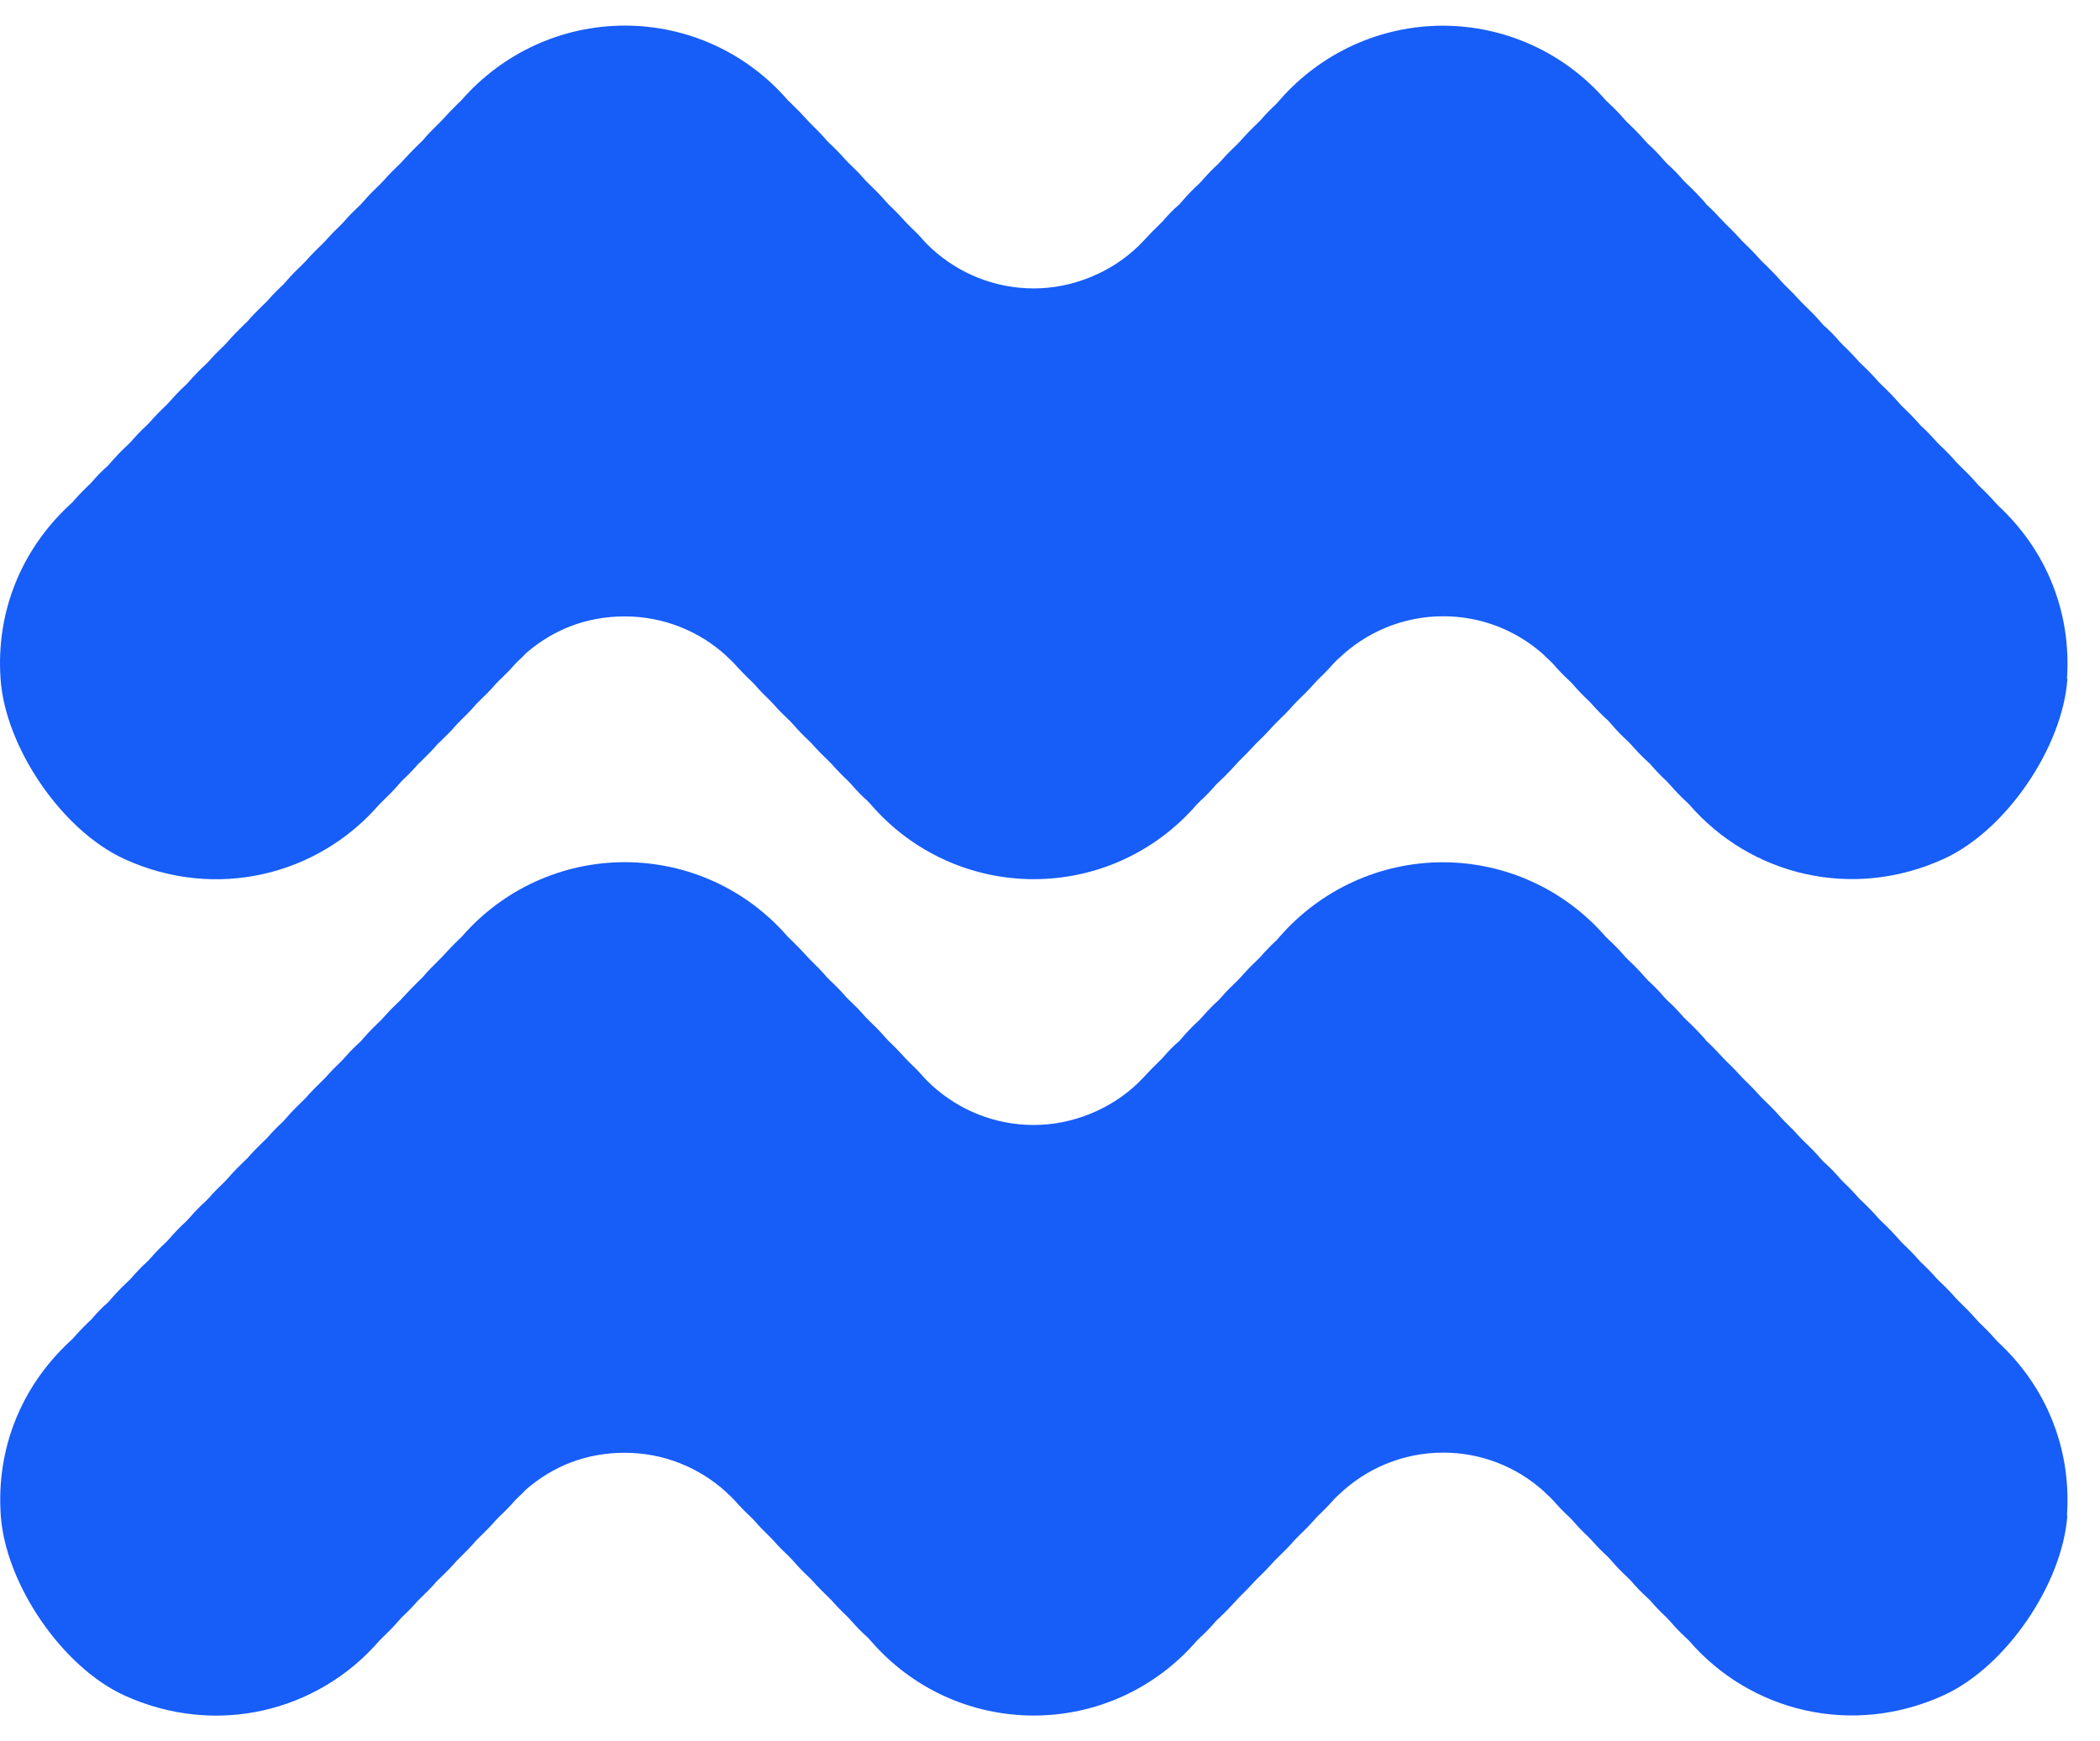
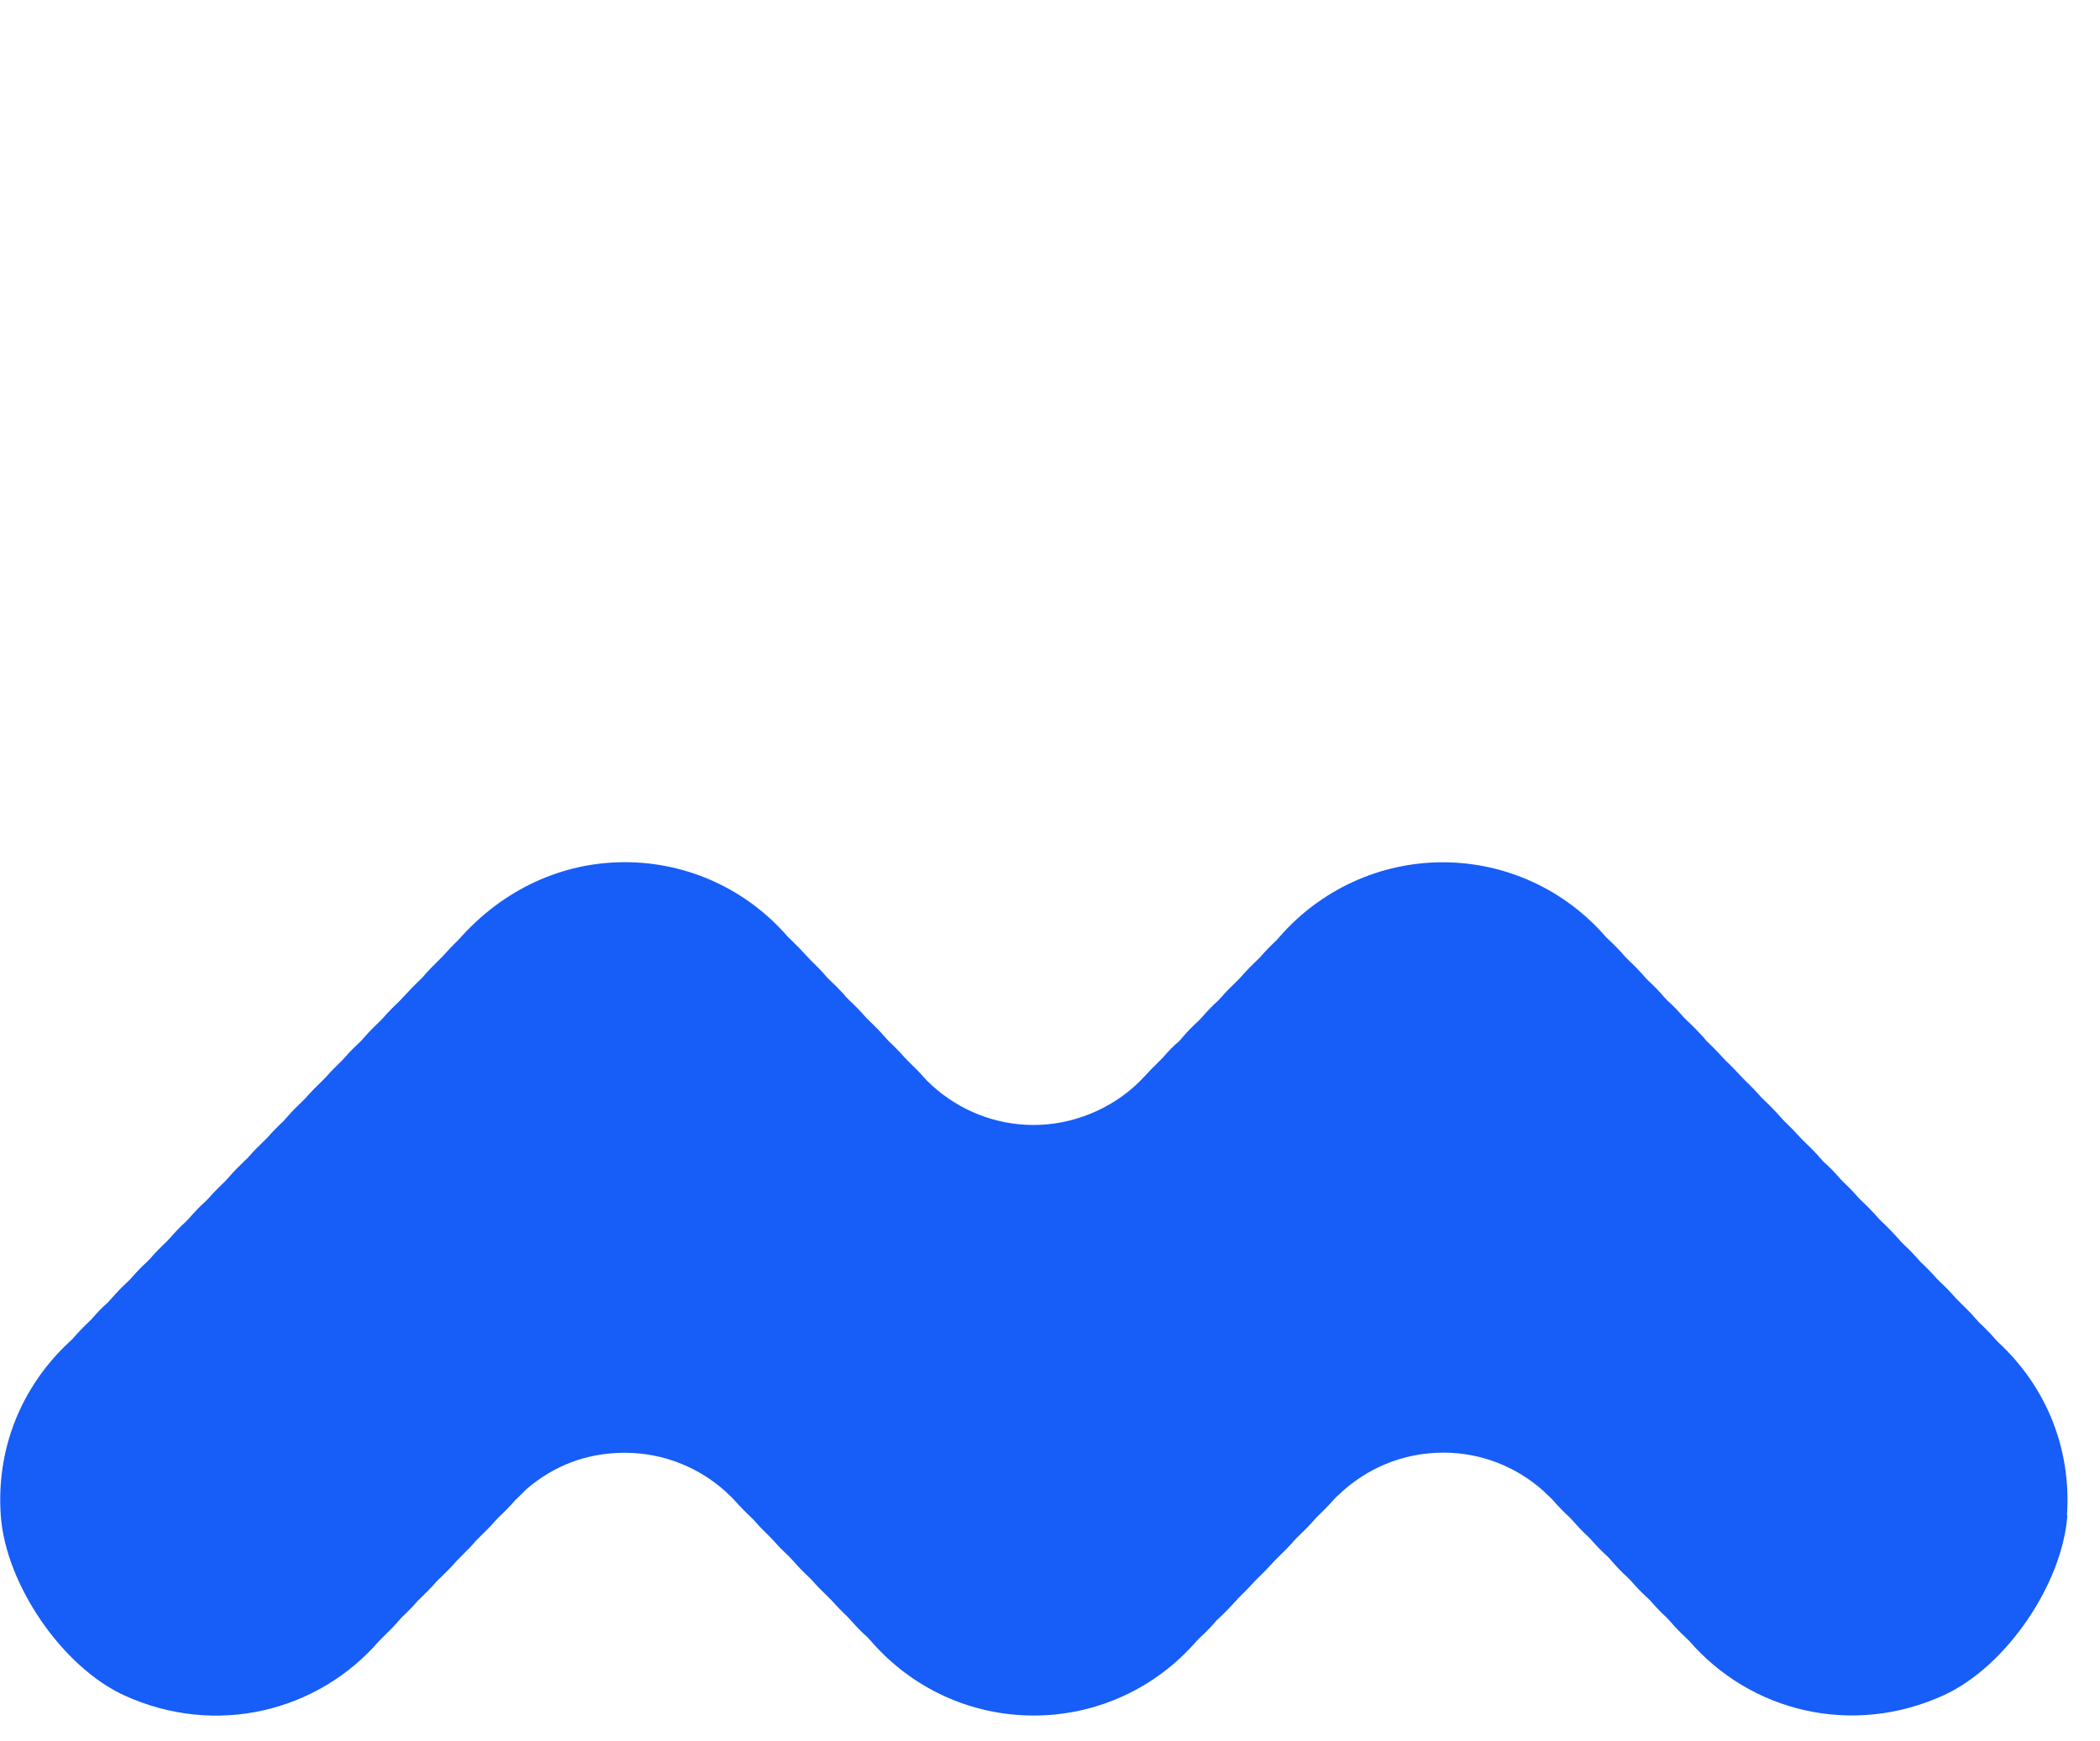
<svg xmlns="http://www.w3.org/2000/svg" width="41" height="34" viewBox="0 0 41 34" fill="none">
-   <path d="M40.364 13.253C40.272 14.589 39.171 16.213 37.953 16.77C36.167 17.588 34.175 17.095 32.977 15.706L32.915 15.647C32.801 15.541 32.696 15.431 32.597 15.316L32.535 15.25C32.421 15.145 32.316 15.034 32.217 14.919L32.155 14.86C32.039 14.755 31.936 14.644 31.835 14.528L31.777 14.47C31.66 14.364 31.555 14.254 31.457 14.138L31.398 14.073C31.281 13.967 31.177 13.862 31.078 13.748L31.016 13.683C30.902 13.577 30.797 13.467 30.698 13.351L30.637 13.29C30.523 13.186 30.417 13.074 30.319 12.96L30.257 12.899C30.21 12.857 30.167 12.815 30.123 12.771C29.605 12.313 28.925 12.034 28.179 12.034C27.387 12.034 26.667 12.348 26.138 12.857C26.123 12.87 26.108 12.885 26.091 12.899L26.032 12.96C25.932 13.074 25.822 13.186 25.713 13.29L25.651 13.358C25.552 13.472 25.442 13.577 25.333 13.683L25.271 13.748C25.172 13.862 25.062 13.974 24.953 14.078L24.891 14.139C24.786 14.256 24.683 14.365 24.572 14.471L24.513 14.53C24.407 14.645 24.302 14.755 24.192 14.861L24.133 14.926C24.028 15.042 23.922 15.152 23.808 15.258L23.747 15.316C23.648 15.433 23.543 15.542 23.427 15.648L23.368 15.707C22.563 16.639 21.407 17.168 20.184 17.168C18.961 17.168 17.803 16.639 17 15.707L16.938 15.641C16.828 15.542 16.719 15.432 16.62 15.316L16.559 15.251C16.448 15.146 16.339 15.036 16.238 14.92L16.179 14.861C16.069 14.755 15.958 14.645 15.858 14.53L15.799 14.471C15.687 14.365 15.578 14.255 15.479 14.139L15.418 14.074C15.307 13.969 15.198 13.863 15.1 13.749L15.038 13.684C14.928 13.578 14.819 13.468 14.72 13.352L14.658 13.291C14.548 13.187 14.439 13.075 14.338 12.961L14.279 12.9C14.279 12.9 14.277 12.898 14.275 12.898V12.896C14.253 12.876 14.233 12.856 14.211 12.837C14.198 12.824 14.184 12.813 14.174 12.8C13.652 12.326 12.958 12.037 12.197 12.037C11.435 12.037 10.801 12.303 10.286 12.741C10.279 12.75 10.272 12.754 10.264 12.761C10.217 12.811 10.172 12.858 10.121 12.902L10.06 12.963C9.961 13.077 9.851 13.189 9.74 13.293L9.681 13.354C9.582 13.471 9.47 13.58 9.361 13.686L9.302 13.744C9.202 13.865 9.092 13.97 8.982 14.081L8.921 14.142C8.822 14.259 8.712 14.368 8.603 14.473L8.541 14.532C8.442 14.648 8.332 14.758 8.223 14.864L8.161 14.922C8.062 15.039 7.952 15.148 7.841 15.254L7.782 15.319C7.684 15.436 7.572 15.545 7.463 15.651L7.404 15.709C6.206 17.096 4.216 17.59 2.431 16.776C1.207 16.216 0.103 14.593 0.011 13.257C-0.08 11.962 0.406 10.753 1.344 9.873L1.41 9.812C1.509 9.698 1.614 9.586 1.724 9.482L1.79 9.417C1.888 9.301 1.994 9.191 2.11 9.092L2.168 9.024C2.269 8.91 2.372 8.8 2.488 8.694L2.55 8.633C2.649 8.519 2.752 8.407 2.868 8.303L2.93 8.238C3.028 8.126 3.134 8.016 3.248 7.911L3.309 7.846C3.408 7.732 3.514 7.62 3.629 7.516L3.688 7.454C3.787 7.339 3.892 7.229 4.009 7.123L4.068 7.064C4.169 6.948 4.279 6.838 4.389 6.733L4.45 6.668C4.549 6.551 4.659 6.442 4.768 6.336L4.83 6.277C4.929 6.162 5.039 6.051 5.148 5.946L5.21 5.887C5.309 5.77 5.419 5.661 5.531 5.556L5.59 5.49C5.688 5.374 5.8 5.264 5.91 5.159L5.968 5.1C6.069 4.984 6.179 4.874 6.288 4.769L6.35 4.707C6.449 4.593 6.559 4.483 6.668 4.378L6.73 4.312C6.828 4.196 6.939 4.091 7.048 3.988L7.109 3.919C7.208 3.805 7.318 3.695 7.429 3.59L7.488 3.528C7.587 3.414 7.699 3.302 7.808 3.199L7.867 3.137C7.972 3.021 8.078 2.911 8.187 2.806L8.249 2.747C8.347 2.626 8.457 2.521 8.567 2.411L8.628 2.349C8.734 2.232 8.837 2.123 8.946 2.018L9.008 1.959C9.817 1.029 10.978 0.5 12.2 0.5C13.421 0.5 14.58 1.029 15.383 1.959L15.445 2.018C15.555 2.123 15.661 2.233 15.765 2.349L15.824 2.411C15.934 2.521 16.045 2.626 16.144 2.747L16.203 2.806C16.315 2.911 16.424 3.021 16.523 3.137L16.584 3.199C16.694 3.302 16.803 3.414 16.902 3.528L16.964 3.59C17.074 3.695 17.183 3.805 17.282 3.919L17.344 3.988C17.454 4.091 17.563 4.203 17.665 4.317L17.723 4.379C17.834 4.484 17.945 4.594 18.043 4.708L18.102 4.77L18.104 4.772C18.139 4.805 18.172 4.837 18.205 4.869C18.729 5.342 19.423 5.632 20.184 5.632C20.945 5.632 21.693 5.32 22.222 4.809C22.257 4.774 22.292 4.739 22.326 4.703C22.429 4.591 22.534 4.482 22.642 4.379L22.707 4.313C22.806 4.197 22.911 4.087 23.028 3.989L23.087 3.92C23.186 3.806 23.291 3.696 23.407 3.591L23.466 3.529C23.566 3.415 23.67 3.303 23.785 3.2L23.847 3.134C23.946 3.018 24.056 2.913 24.165 2.808L24.227 2.742C24.326 2.628 24.436 2.516 24.545 2.413L24.607 2.351C24.705 2.234 24.816 2.125 24.927 2.02L24.985 1.954C25.79 1.031 26.951 0.502 28.169 0.502C29.387 0.502 30.55 1.031 31.353 1.961L31.415 2.02C31.529 2.125 31.634 2.235 31.733 2.351L31.795 2.413C31.911 2.523 32.014 2.628 32.113 2.742L32.174 2.808C32.291 2.913 32.395 3.023 32.494 3.139L32.553 3.201C32.67 3.304 32.774 3.416 32.873 3.53L32.935 3.592C33.049 3.697 33.154 3.807 33.259 3.921L33.314 3.99C33.428 4.093 33.534 4.205 33.639 4.319L33.698 4.381C33.81 4.486 33.913 4.596 34.018 4.71L34.08 4.772C34.19 4.877 34.295 4.987 34.398 5.103L34.459 5.162C34.569 5.267 34.675 5.377 34.777 5.493L34.839 5.559C34.949 5.664 35.054 5.774 35.16 5.89L35.219 5.949C35.329 6.054 35.44 6.164 35.539 6.28L35.597 6.346C35.709 6.444 35.819 6.555 35.917 6.67L35.979 6.736C36.089 6.841 36.198 6.951 36.297 7.067L36.359 7.126C36.469 7.231 36.578 7.341 36.677 7.457L36.739 7.519C36.849 7.622 36.958 7.734 37.058 7.848L37.117 7.914C37.227 8.019 37.339 8.129 37.437 8.24L37.496 8.306C37.608 8.409 37.717 8.521 37.816 8.635L37.878 8.697C37.992 8.802 38.097 8.913 38.196 9.026L38.257 9.088C38.367 9.194 38.477 9.304 38.577 9.419L38.636 9.485C38.746 9.588 38.857 9.7 38.956 9.814L39.015 9.876C39.959 10.754 40.444 11.963 40.355 13.255L40.364 13.253Z" fill="#175DF7" />
-   <path d="M40.363 29.585C40.271 30.921 39.17 32.545 37.952 33.102C36.166 33.92 34.174 33.427 32.976 32.038L32.914 31.979C32.8 31.874 32.695 31.763 32.596 31.648L32.534 31.582C32.42 31.477 32.315 31.367 32.216 31.251L32.154 31.192C32.038 31.087 31.935 30.977 31.835 30.861L31.776 30.802C31.659 30.696 31.555 30.586 31.456 30.471L31.397 30.405C31.28 30.3 31.176 30.194 31.077 30.08L31.015 30.015C30.901 29.91 30.796 29.799 30.697 29.684L30.636 29.622C30.522 29.518 30.416 29.406 30.318 29.293L30.256 29.231C30.209 29.189 30.166 29.147 30.122 29.104C29.604 28.645 28.924 28.366 28.178 28.366C27.386 28.366 26.666 28.68 26.137 29.189C26.122 29.202 26.107 29.218 26.09 29.231L26.032 29.293C25.931 29.406 25.821 29.518 25.712 29.622L25.65 29.69C25.551 29.804 25.441 29.91 25.332 30.015L25.27 30.08C25.172 30.194 25.061 30.306 24.952 30.41L24.891 30.471C24.785 30.588 24.682 30.697 24.571 30.803L24.512 30.862C24.407 30.977 24.301 31.088 24.191 31.193L24.132 31.258C24.027 31.374 23.921 31.484 23.808 31.59L23.746 31.649C23.647 31.765 23.542 31.875 23.426 31.98L23.367 32.039C22.562 32.971 21.406 33.5 20.183 33.5C18.96 33.5 17.802 32.971 16.999 32.039L16.938 31.973C16.827 31.875 16.718 31.764 16.619 31.649L16.558 31.583C16.448 31.478 16.338 31.368 16.237 31.252L16.178 31.193C16.068 31.088 15.957 30.977 15.857 30.862L15.798 30.803C15.686 30.697 15.577 30.587 15.478 30.471L15.417 30.406C15.307 30.301 15.197 30.195 15.099 30.081L15.037 30.016C14.927 29.91 14.818 29.8 14.719 29.684L14.657 29.623C14.547 29.519 14.438 29.407 14.337 29.293L14.278 29.232C14.278 29.232 14.277 29.23 14.274 29.23V29.228C14.252 29.208 14.232 29.188 14.21 29.169C14.197 29.156 14.184 29.145 14.173 29.132C13.651 28.658 12.957 28.369 12.196 28.369C11.434 28.369 10.8 28.635 10.285 29.073C10.278 29.082 10.272 29.087 10.263 29.093C10.216 29.143 10.171 29.19 10.121 29.234L10.059 29.295C9.96 29.409 9.85 29.521 9.739 29.625L9.68 29.686C9.581 29.803 9.469 29.912 9.36 30.018L9.301 30.077C9.201 30.197 9.091 30.302 8.982 30.413L8.92 30.474C8.821 30.591 8.711 30.7 8.602 30.806L8.54 30.864C8.441 30.98 8.331 31.09 8.222 31.196L8.16 31.255C8.062 31.371 7.952 31.481 7.84 31.586L7.782 31.651C7.683 31.768 7.571 31.877 7.462 31.983L7.403 32.042C6.205 33.428 4.215 33.922 2.43 33.108C1.211 32.552 0.107 30.929 0.015 29.592C-0.076 28.298 0.409 27.089 1.348 26.209L1.414 26.148C1.513 26.034 1.618 25.922 1.728 25.818L1.794 25.753C1.892 25.637 1.998 25.527 2.113 25.428L2.172 25.36C2.273 25.246 2.376 25.136 2.492 25.03L2.554 24.968C2.653 24.855 2.756 24.742 2.872 24.639L2.934 24.574C3.032 24.462 3.138 24.352 3.252 24.247L3.313 24.181C3.412 24.068 3.517 23.956 3.633 23.852L3.692 23.79C3.791 23.675 3.896 23.564 4.013 23.459L4.072 23.4C4.172 23.284 4.283 23.174 4.393 23.069L4.454 23.003C4.553 22.887 4.663 22.777 4.772 22.672L4.834 22.613C4.933 22.497 5.043 22.387 5.152 22.282L5.214 22.223C5.313 22.106 5.423 21.997 5.535 21.892L5.594 21.826C5.692 21.71 5.804 21.6 5.913 21.495L5.972 21.436C6.073 21.32 6.183 21.21 6.292 21.105L6.354 21.043C6.453 20.929 6.563 20.819 6.672 20.714L6.734 20.648C6.832 20.532 6.942 20.427 7.052 20.324L7.113 20.255C7.212 20.141 7.322 20.031 7.433 19.926L7.492 19.864C7.591 19.75 7.703 19.638 7.812 19.535L7.871 19.473C7.976 19.357 8.082 19.247 8.191 19.142L8.252 19.083C8.351 18.962 8.461 18.857 8.57 18.747L8.632 18.685C8.738 18.568 8.841 18.459 8.95 18.354L9.012 18.295C9.817 17.365 10.978 16.836 12.2 16.836C13.421 16.836 14.58 17.365 15.383 18.295L15.445 18.354C15.555 18.459 15.661 18.569 15.765 18.685L15.824 18.747C15.934 18.857 16.045 18.962 16.144 19.083L16.203 19.142C16.315 19.247 16.424 19.357 16.523 19.473L16.584 19.535C16.695 19.638 16.804 19.75 16.902 19.864L16.964 19.926C17.074 20.031 17.183 20.141 17.282 20.255L17.344 20.324C17.454 20.427 17.563 20.539 17.665 20.653L17.724 20.715C17.834 20.82 17.945 20.93 18.043 21.044L18.102 21.106L18.104 21.108C18.139 21.141 18.172 21.173 18.205 21.204C18.729 21.678 19.423 21.968 20.184 21.968C20.945 21.968 21.693 21.656 22.222 21.145C22.257 21.11 22.292 21.075 22.326 21.039C22.429 20.927 22.535 20.818 22.642 20.715L22.707 20.649C22.806 20.532 22.911 20.423 23.028 20.325L23.087 20.256C23.186 20.142 23.291 20.032 23.407 19.927L23.466 19.865C23.566 19.751 23.67 19.639 23.786 19.536L23.847 19.47C23.946 19.354 24.056 19.249 24.165 19.144L24.227 19.078C24.326 18.964 24.436 18.852 24.545 18.749L24.607 18.687C24.706 18.57 24.816 18.461 24.927 18.356L24.985 18.29C25.791 17.367 26.951 16.838 28.169 16.838C29.387 16.838 30.55 17.367 31.353 18.297L31.415 18.356C31.529 18.461 31.634 18.571 31.733 18.687L31.795 18.749C31.912 18.859 32.014 18.964 32.113 19.078L32.174 19.144C32.291 19.249 32.396 19.359 32.494 19.475L32.553 19.537C32.67 19.64 32.774 19.752 32.873 19.866L32.935 19.928C33.049 20.033 33.154 20.143 33.26 20.257L33.315 20.326C33.428 20.429 33.534 20.541 33.639 20.655L33.698 20.717C33.81 20.822 33.913 20.932 34.018 21.046L34.08 21.108C34.19 21.213 34.295 21.323 34.398 21.439L34.459 21.498C34.569 21.603 34.675 21.713 34.777 21.829L34.839 21.895C34.949 22 35.055 22.11 35.16 22.226L35.219 22.285C35.329 22.39 35.44 22.5 35.539 22.616L35.598 22.682C35.71 22.78 35.819 22.89 35.917 23.006L35.979 23.072C36.089 23.177 36.199 23.287 36.297 23.403L36.359 23.462C36.469 23.567 36.578 23.677 36.677 23.793L36.739 23.855C36.849 23.958 36.958 24.07 37.059 24.184L37.117 24.25C37.227 24.355 37.339 24.465 37.437 24.576L37.496 24.642C37.608 24.745 37.717 24.857 37.816 24.971L37.878 25.033C37.992 25.138 38.097 25.248 38.196 25.362L38.258 25.424C38.368 25.529 38.477 25.64 38.577 25.755L38.636 25.821C38.746 25.924 38.857 26.036 38.956 26.15L39.015 26.212C39.959 27.09 40.444 28.299 40.355 29.591L40.363 29.585Z" fill="#175DF7" />
+   <path d="M40.363 29.585C40.271 30.921 39.17 32.545 37.952 33.102C36.166 33.92 34.174 33.427 32.976 32.038L32.914 31.979C32.8 31.874 32.695 31.763 32.596 31.648L32.534 31.582C32.42 31.477 32.315 31.367 32.216 31.251L32.154 31.192C32.038 31.087 31.935 30.977 31.835 30.861L31.776 30.802C31.659 30.696 31.555 30.586 31.456 30.471L31.397 30.405C31.28 30.3 31.176 30.194 31.077 30.08L31.015 30.015C30.901 29.91 30.796 29.799 30.697 29.684L30.636 29.622C30.522 29.518 30.416 29.406 30.318 29.293L30.256 29.231C30.209 29.189 30.166 29.147 30.122 29.104C29.604 28.645 28.924 28.366 28.178 28.366C27.386 28.366 26.666 28.68 26.137 29.189C26.122 29.202 26.107 29.218 26.09 29.231L26.032 29.293C25.931 29.406 25.821 29.518 25.712 29.622L25.65 29.69C25.551 29.804 25.441 29.91 25.332 30.015L25.27 30.08C25.172 30.194 25.061 30.306 24.952 30.41L24.891 30.471C24.785 30.588 24.682 30.697 24.571 30.803L24.512 30.862C24.407 30.977 24.301 31.088 24.191 31.193L24.132 31.258C24.027 31.374 23.921 31.484 23.808 31.59L23.746 31.649C23.647 31.765 23.542 31.875 23.426 31.98L23.367 32.039C22.562 32.971 21.406 33.5 20.183 33.5C18.96 33.5 17.802 32.971 16.999 32.039L16.938 31.973C16.827 31.875 16.718 31.764 16.619 31.649L16.558 31.583C16.448 31.478 16.338 31.368 16.237 31.252L16.178 31.193C16.068 31.088 15.957 30.977 15.857 30.862L15.798 30.803C15.686 30.697 15.577 30.587 15.478 30.471L15.417 30.406C15.307 30.301 15.197 30.195 15.099 30.081L15.037 30.016C14.927 29.91 14.818 29.8 14.719 29.684L14.657 29.623C14.547 29.519 14.438 29.407 14.337 29.293L14.278 29.232C14.278 29.232 14.277 29.23 14.274 29.23V29.228C14.252 29.208 14.232 29.188 14.21 29.169C14.197 29.156 14.184 29.145 14.173 29.132C13.651 28.658 12.957 28.369 12.196 28.369C11.434 28.369 10.8 28.635 10.285 29.073C10.278 29.082 10.272 29.087 10.263 29.093C10.216 29.143 10.171 29.19 10.121 29.234L10.059 29.295C9.96 29.409 9.85 29.521 9.739 29.625L9.68 29.686C9.581 29.803 9.469 29.912 9.36 30.018L9.301 30.077C9.201 30.197 9.091 30.302 8.982 30.413L8.92 30.474C8.821 30.591 8.711 30.7 8.602 30.806L8.54 30.864C8.441 30.98 8.331 31.09 8.222 31.196L8.16 31.255C8.062 31.371 7.952 31.481 7.84 31.586L7.782 31.651C7.683 31.768 7.571 31.877 7.462 31.983L7.403 32.042C6.205 33.428 4.215 33.922 2.43 33.108C1.211 32.552 0.107 30.929 0.015 29.592C-0.076 28.298 0.409 27.089 1.348 26.209L1.414 26.148C1.513 26.034 1.618 25.922 1.728 25.818L1.794 25.753C1.892 25.637 1.998 25.527 2.113 25.428L2.172 25.36C2.273 25.246 2.376 25.136 2.492 25.03L2.554 24.968C2.653 24.855 2.756 24.742 2.872 24.639L2.934 24.574C3.032 24.462 3.138 24.352 3.252 24.247L3.313 24.181C3.412 24.068 3.517 23.956 3.633 23.852L3.692 23.79C3.791 23.675 3.896 23.564 4.013 23.459L4.072 23.4C4.172 23.284 4.283 23.174 4.393 23.069L4.454 23.003C4.553 22.887 4.663 22.777 4.772 22.672L4.834 22.613C4.933 22.497 5.043 22.387 5.152 22.282L5.214 22.223C5.313 22.106 5.423 21.997 5.535 21.892L5.594 21.826C5.692 21.71 5.804 21.6 5.913 21.495L5.972 21.436C6.073 21.32 6.183 21.21 6.292 21.105L6.354 21.043C6.453 20.929 6.563 20.819 6.672 20.714L6.734 20.648C6.832 20.532 6.942 20.427 7.052 20.324L7.113 20.255C7.212 20.141 7.322 20.031 7.433 19.926L7.492 19.864C7.591 19.75 7.703 19.638 7.812 19.535L7.871 19.473C7.976 19.357 8.082 19.247 8.191 19.142L8.252 19.083C8.351 18.962 8.461 18.857 8.57 18.747L8.632 18.685C8.738 18.568 8.841 18.459 8.95 18.354C9.817 17.365 10.978 16.836 12.2 16.836C13.421 16.836 14.58 17.365 15.383 18.295L15.445 18.354C15.555 18.459 15.661 18.569 15.765 18.685L15.824 18.747C15.934 18.857 16.045 18.962 16.144 19.083L16.203 19.142C16.315 19.247 16.424 19.357 16.523 19.473L16.584 19.535C16.695 19.638 16.804 19.75 16.902 19.864L16.964 19.926C17.074 20.031 17.183 20.141 17.282 20.255L17.344 20.324C17.454 20.427 17.563 20.539 17.665 20.653L17.724 20.715C17.834 20.82 17.945 20.93 18.043 21.044L18.102 21.106L18.104 21.108C18.139 21.141 18.172 21.173 18.205 21.204C18.729 21.678 19.423 21.968 20.184 21.968C20.945 21.968 21.693 21.656 22.222 21.145C22.257 21.11 22.292 21.075 22.326 21.039C22.429 20.927 22.535 20.818 22.642 20.715L22.707 20.649C22.806 20.532 22.911 20.423 23.028 20.325L23.087 20.256C23.186 20.142 23.291 20.032 23.407 19.927L23.466 19.865C23.566 19.751 23.67 19.639 23.786 19.536L23.847 19.47C23.946 19.354 24.056 19.249 24.165 19.144L24.227 19.078C24.326 18.964 24.436 18.852 24.545 18.749L24.607 18.687C24.706 18.57 24.816 18.461 24.927 18.356L24.985 18.29C25.791 17.367 26.951 16.838 28.169 16.838C29.387 16.838 30.55 17.367 31.353 18.297L31.415 18.356C31.529 18.461 31.634 18.571 31.733 18.687L31.795 18.749C31.912 18.859 32.014 18.964 32.113 19.078L32.174 19.144C32.291 19.249 32.396 19.359 32.494 19.475L32.553 19.537C32.67 19.64 32.774 19.752 32.873 19.866L32.935 19.928C33.049 20.033 33.154 20.143 33.26 20.257L33.315 20.326C33.428 20.429 33.534 20.541 33.639 20.655L33.698 20.717C33.81 20.822 33.913 20.932 34.018 21.046L34.08 21.108C34.19 21.213 34.295 21.323 34.398 21.439L34.459 21.498C34.569 21.603 34.675 21.713 34.777 21.829L34.839 21.895C34.949 22 35.055 22.11 35.16 22.226L35.219 22.285C35.329 22.39 35.44 22.5 35.539 22.616L35.598 22.682C35.71 22.78 35.819 22.89 35.917 23.006L35.979 23.072C36.089 23.177 36.199 23.287 36.297 23.403L36.359 23.462C36.469 23.567 36.578 23.677 36.677 23.793L36.739 23.855C36.849 23.958 36.958 24.07 37.059 24.184L37.117 24.25C37.227 24.355 37.339 24.465 37.437 24.576L37.496 24.642C37.608 24.745 37.717 24.857 37.816 24.971L37.878 25.033C37.992 25.138 38.097 25.248 38.196 25.362L38.258 25.424C38.368 25.529 38.477 25.64 38.577 25.755L38.636 25.821C38.746 25.924 38.857 26.036 38.956 26.15L39.015 26.212C39.959 27.09 40.444 28.299 40.355 29.591L40.363 29.585Z" fill="#175DF7" />
</svg>